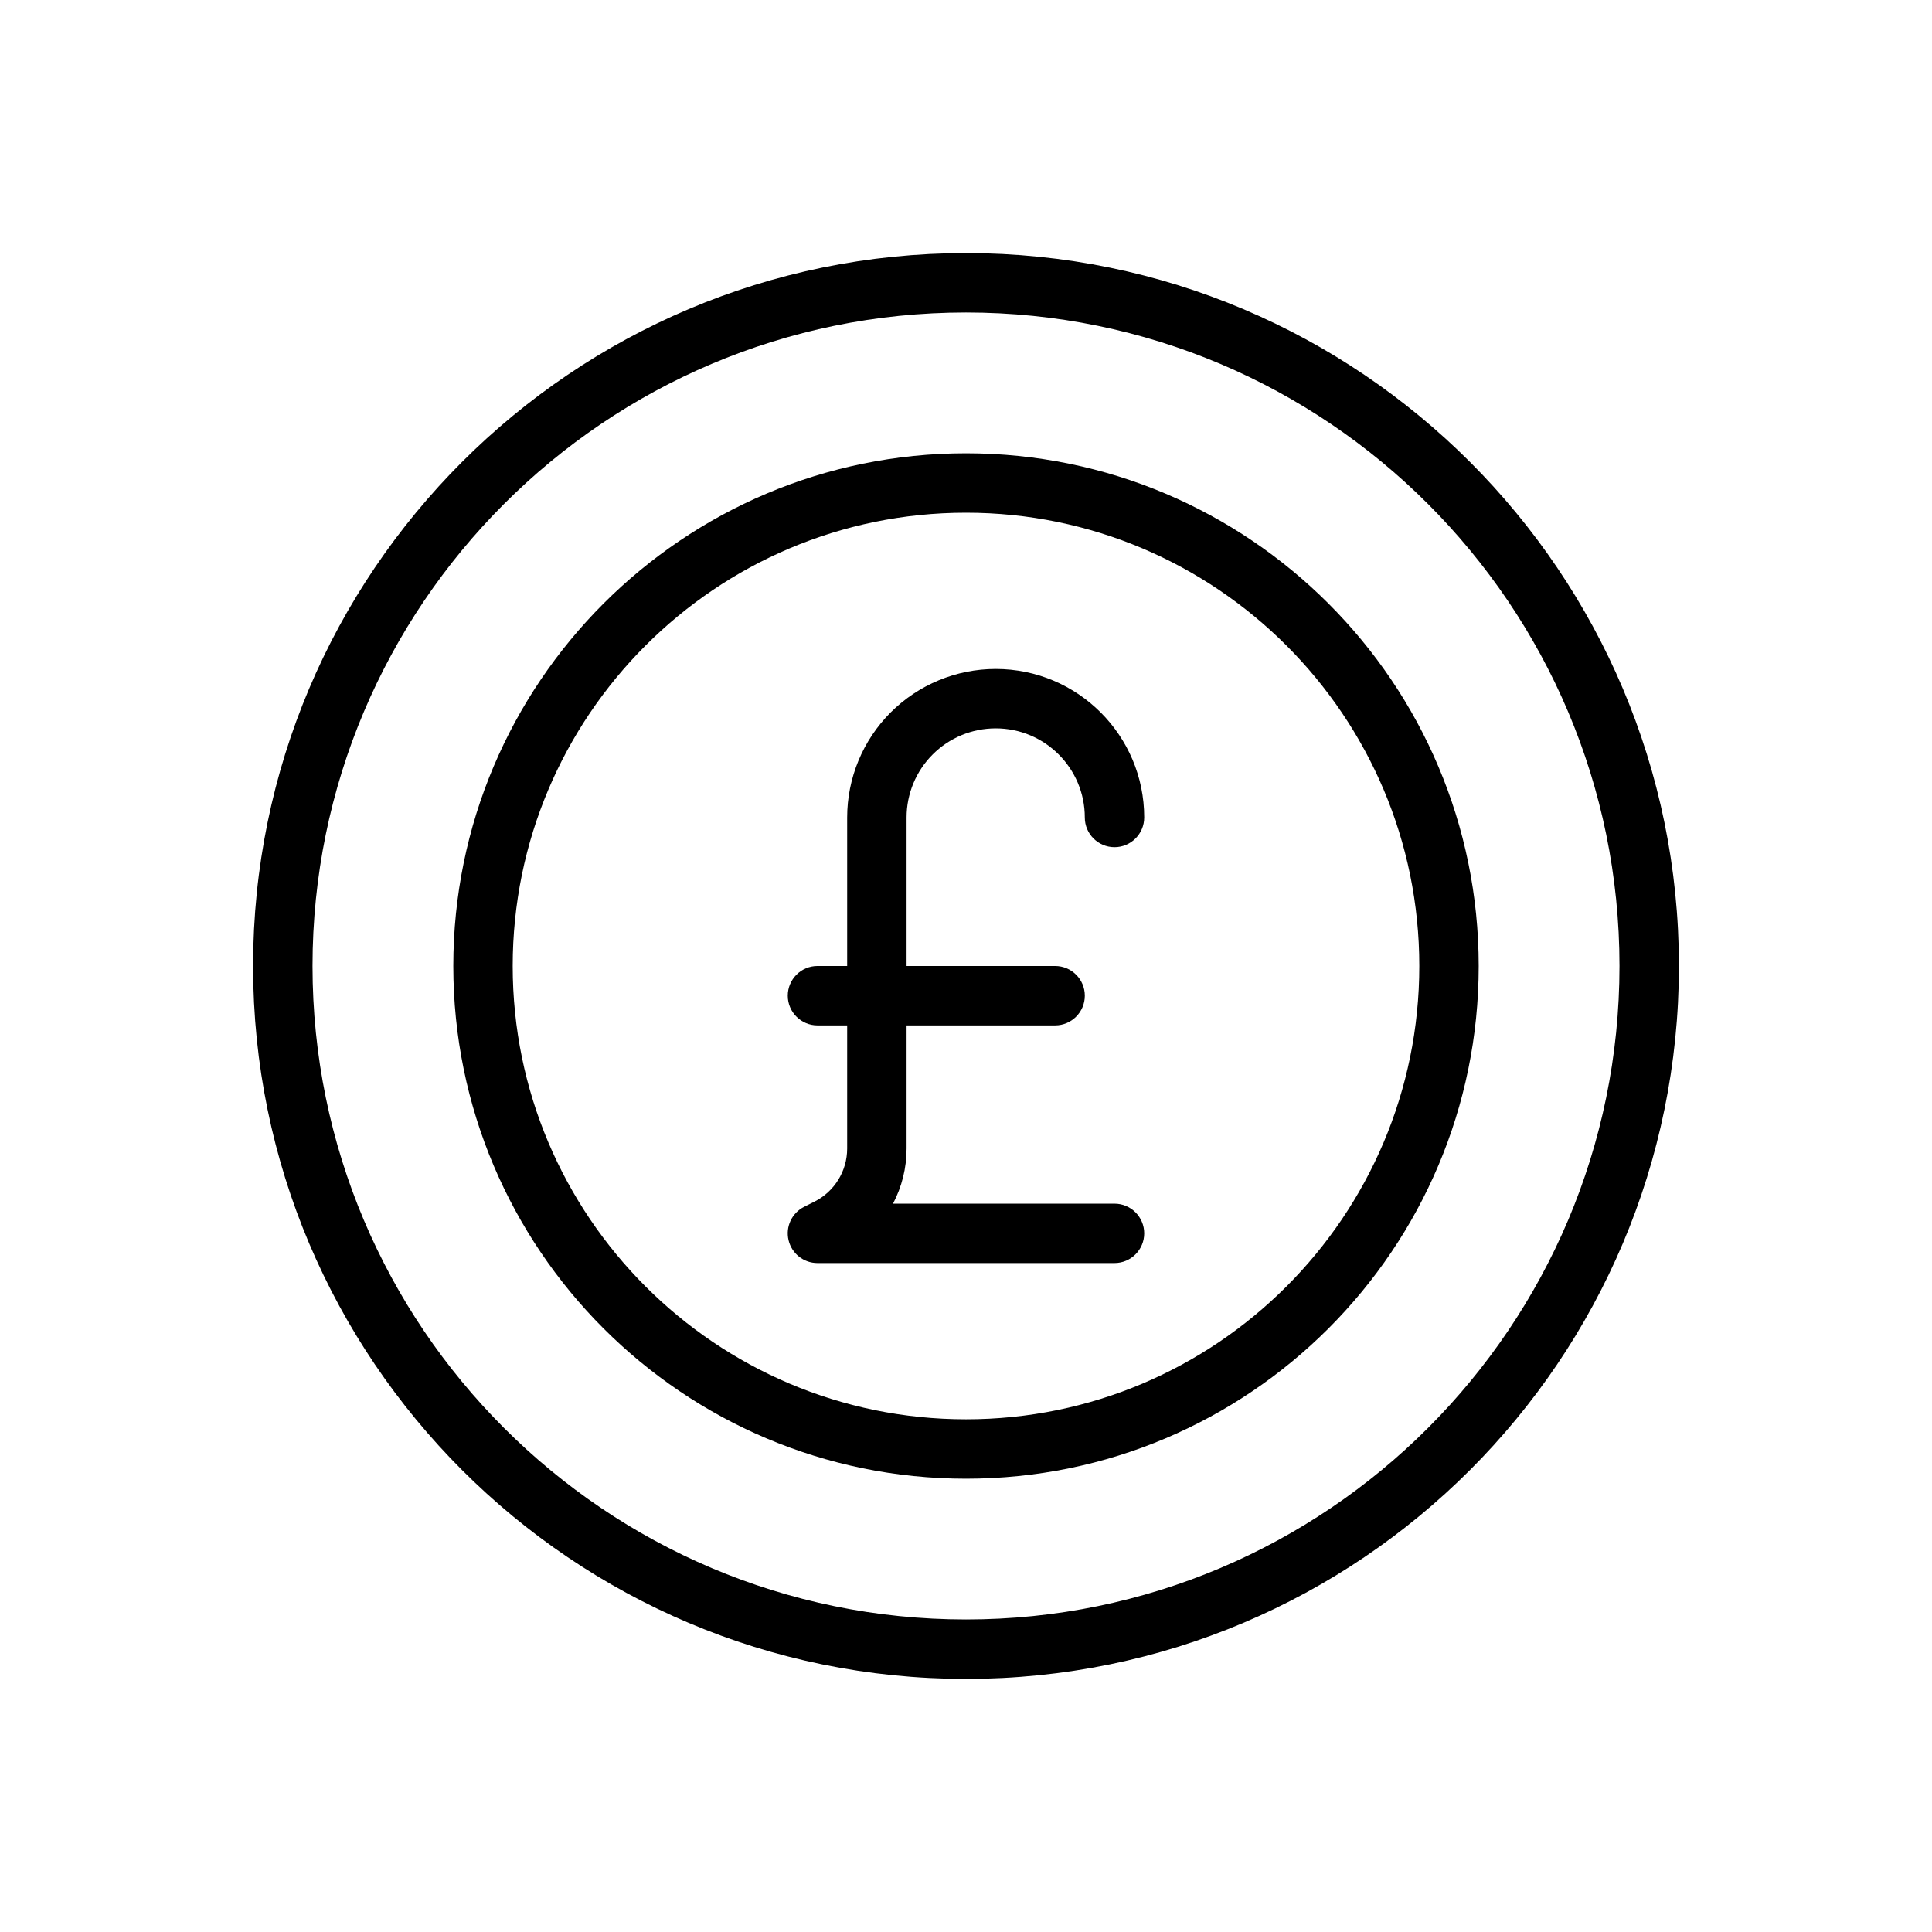
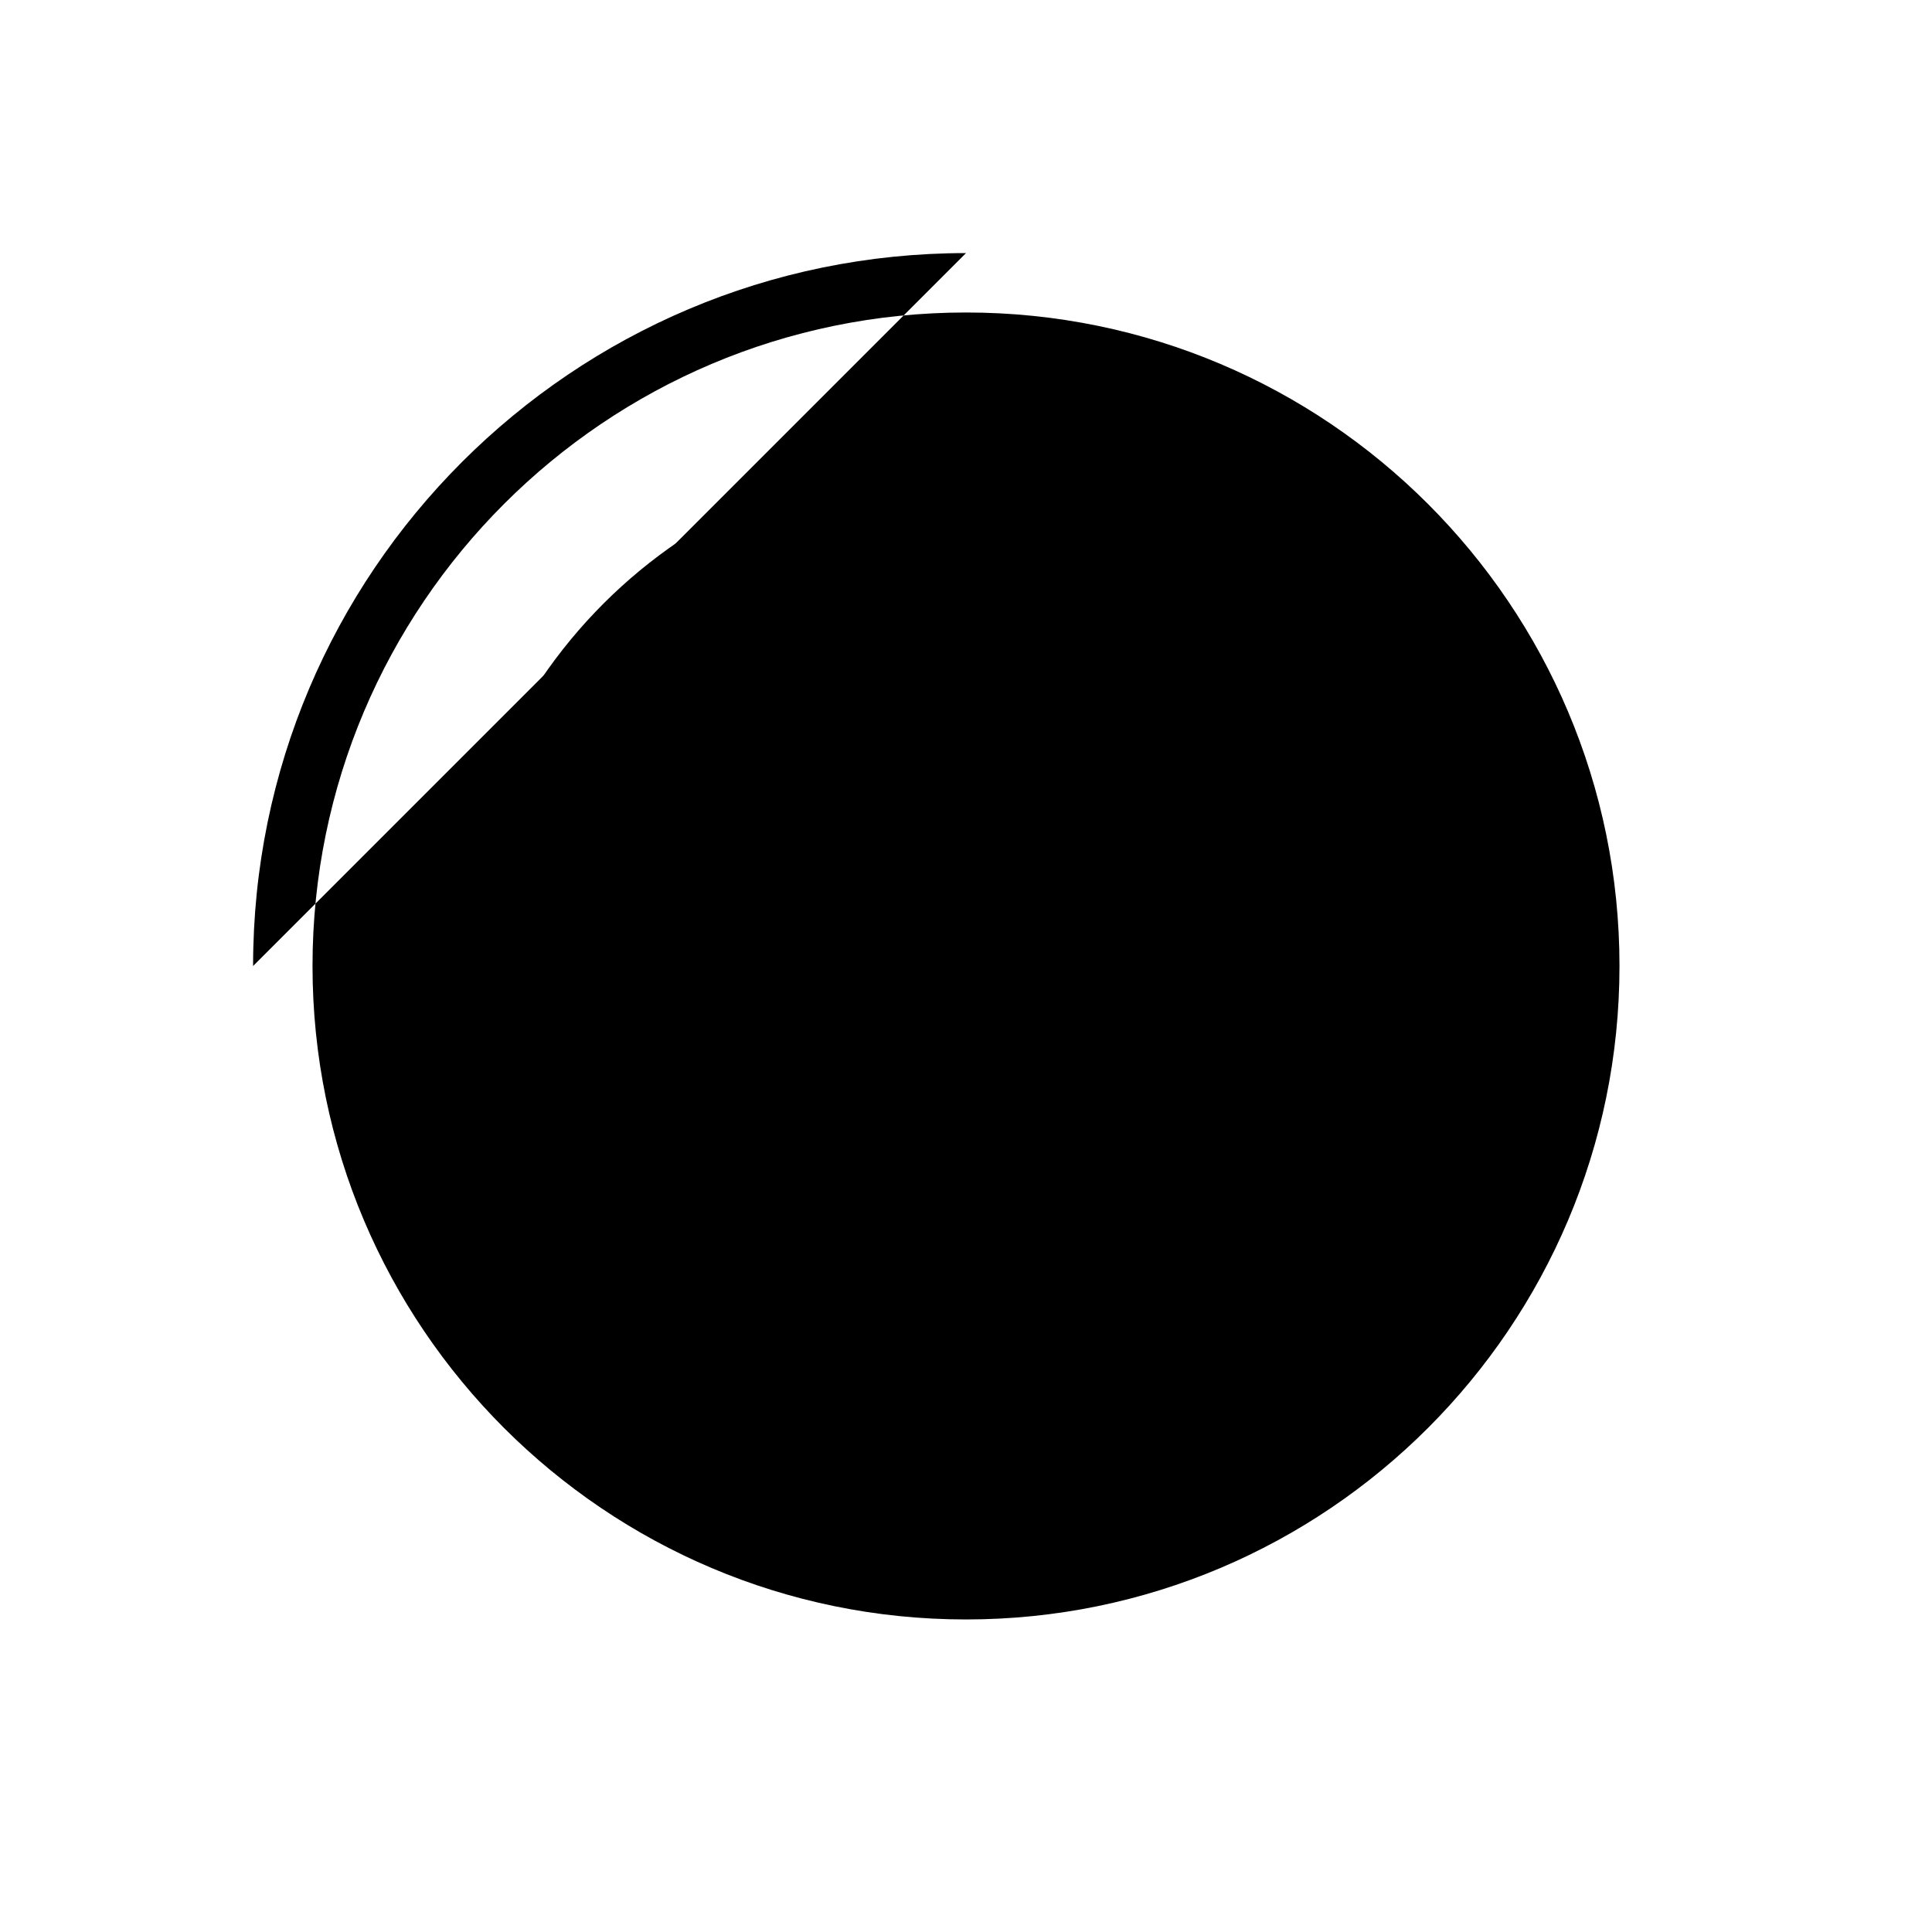
<svg xmlns="http://www.w3.org/2000/svg" fill="#000000" width="800px" height="800px" version="1.1" viewBox="144 144 512 512">
  <g fill-rule="evenodd">
-     <path d="m400 211.07c-104.27 0-188.93 84.656-188.93 188.93s84.656 188.93 188.93 188.93 188.93-84.656 188.93-188.93-84.656-188.93-188.93-188.93zm0 15.742c95.582 0 173.18 77.602 173.18 173.18 0 95.582-77.602 173.18-173.18 173.18s-173.18-77.602-173.18-173.18c0-95.582 77.602-173.18 173.18-173.18z" />
+     <path d="m400 211.07c-104.27 0-188.93 84.656-188.93 188.93zm0 15.742c95.582 0 173.18 77.602 173.18 173.18 0 95.582-77.602 173.18-173.18 173.18s-173.18-77.602-173.18-173.18c0-95.582 77.602-173.18 173.18-173.18z" />
    <path d="m400 264.13c-74.988 0-135.87 60.883-135.87 135.87s60.883 135.87 135.87 135.87 135.87-60.883 135.87-135.87-60.883-135.87-135.87-135.87zm0 15.742c66.297 0 120.13 53.828 120.13 120.13 0 66.297-53.828 120.13-120.13 120.13-66.297 0-120.13-53.828-120.13-120.13 0-66.297 53.828-120.13 120.13-120.13z" />
-     <path d="m380.66 462.98h58.695c4.344 0 7.871 3.527 7.871 7.871s-3.527 7.871-7.871 7.871h-78.719c-3.652 0-6.824-2.512-7.66-6.062-0.844-3.559 0.875-7.219 4.141-8.848 0 0 1.086-0.543 2.684-1.348 5.336-2.668 8.707-8.125 8.707-14.082v-87.742c0-10.438 4.148-20.453 11.523-27.836 7.383-7.375 17.398-11.523 27.836-11.523 21.734 0 39.359 17.625 39.359 39.359 0 4.344-3.527 7.871-7.871 7.871s-7.871-3.527-7.871-7.871c0-13.043-10.57-23.617-23.617-23.617-6.266 0-12.273 2.488-16.695 6.918-4.434 4.426-6.918 10.43-6.918 16.695v87.742c0 5.18-1.273 10.172-3.59 14.594z" />
    <path d="m360.64 415.74h62.977c4.344 0 7.871-3.527 7.871-7.871s-3.527-7.871-7.871-7.871h-62.977c-4.344 0-7.871 3.527-7.871 7.871s3.527 7.871 7.871 7.871z" />
  </g>
</svg>